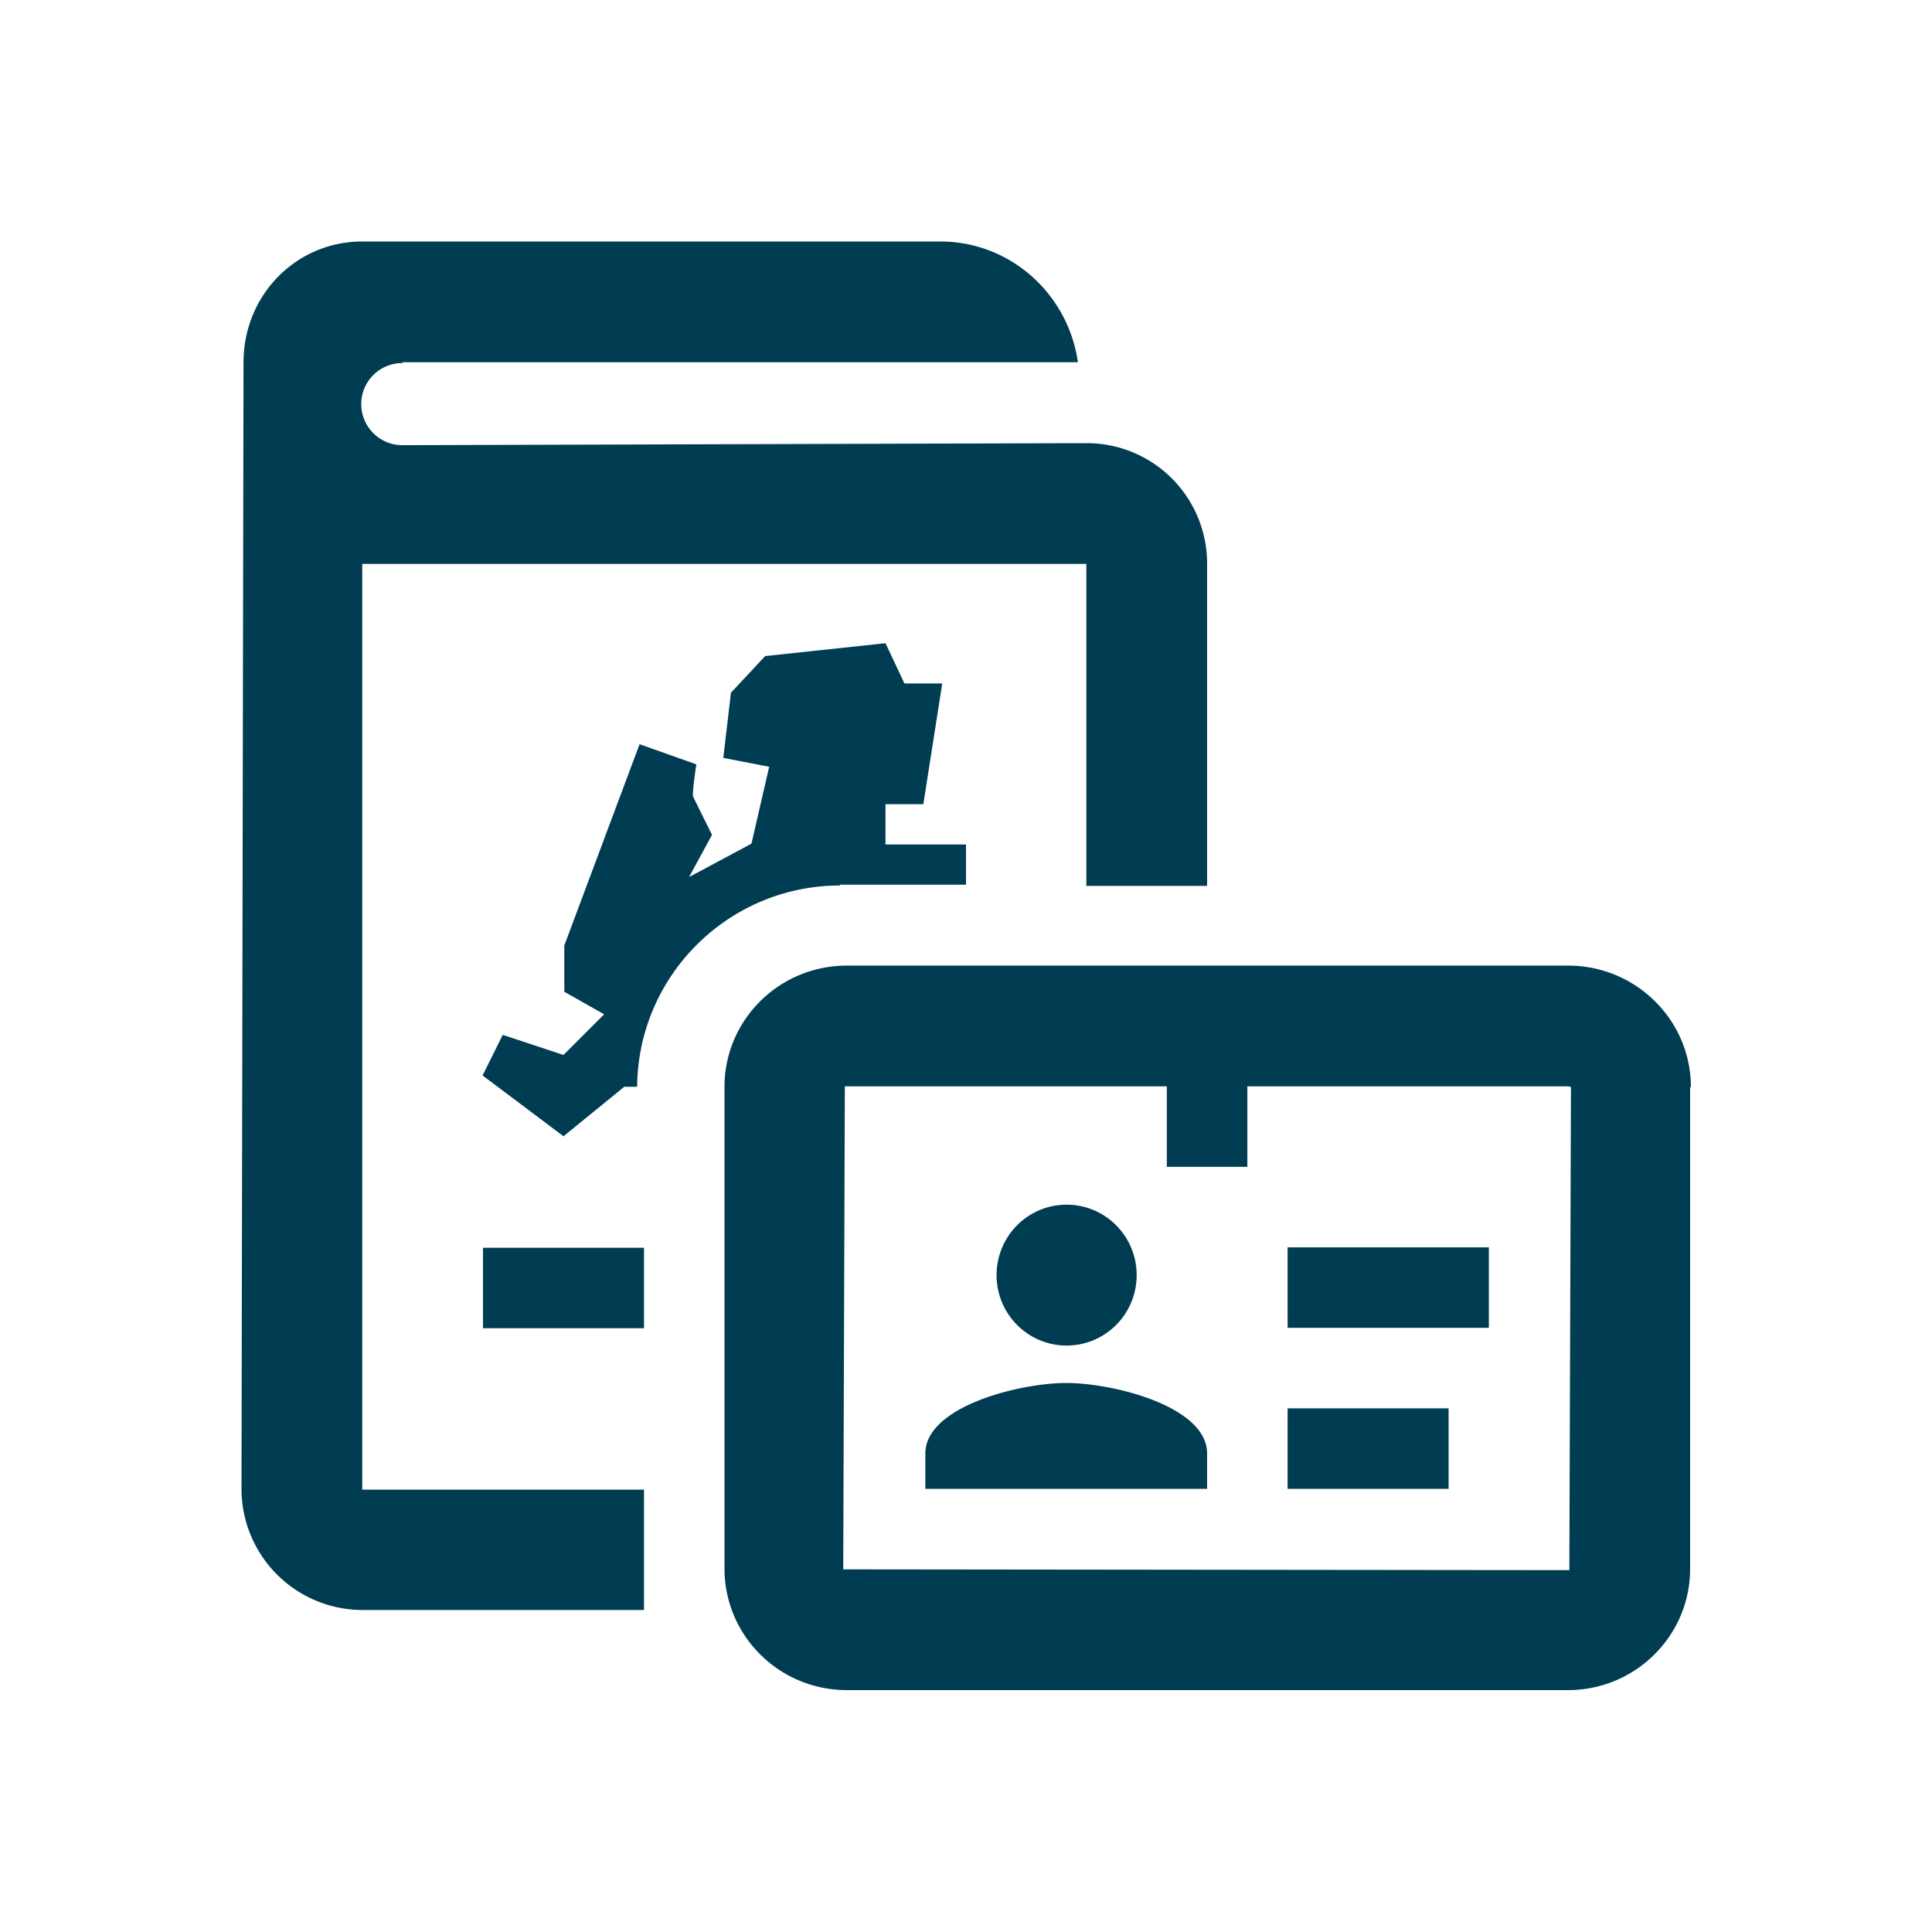
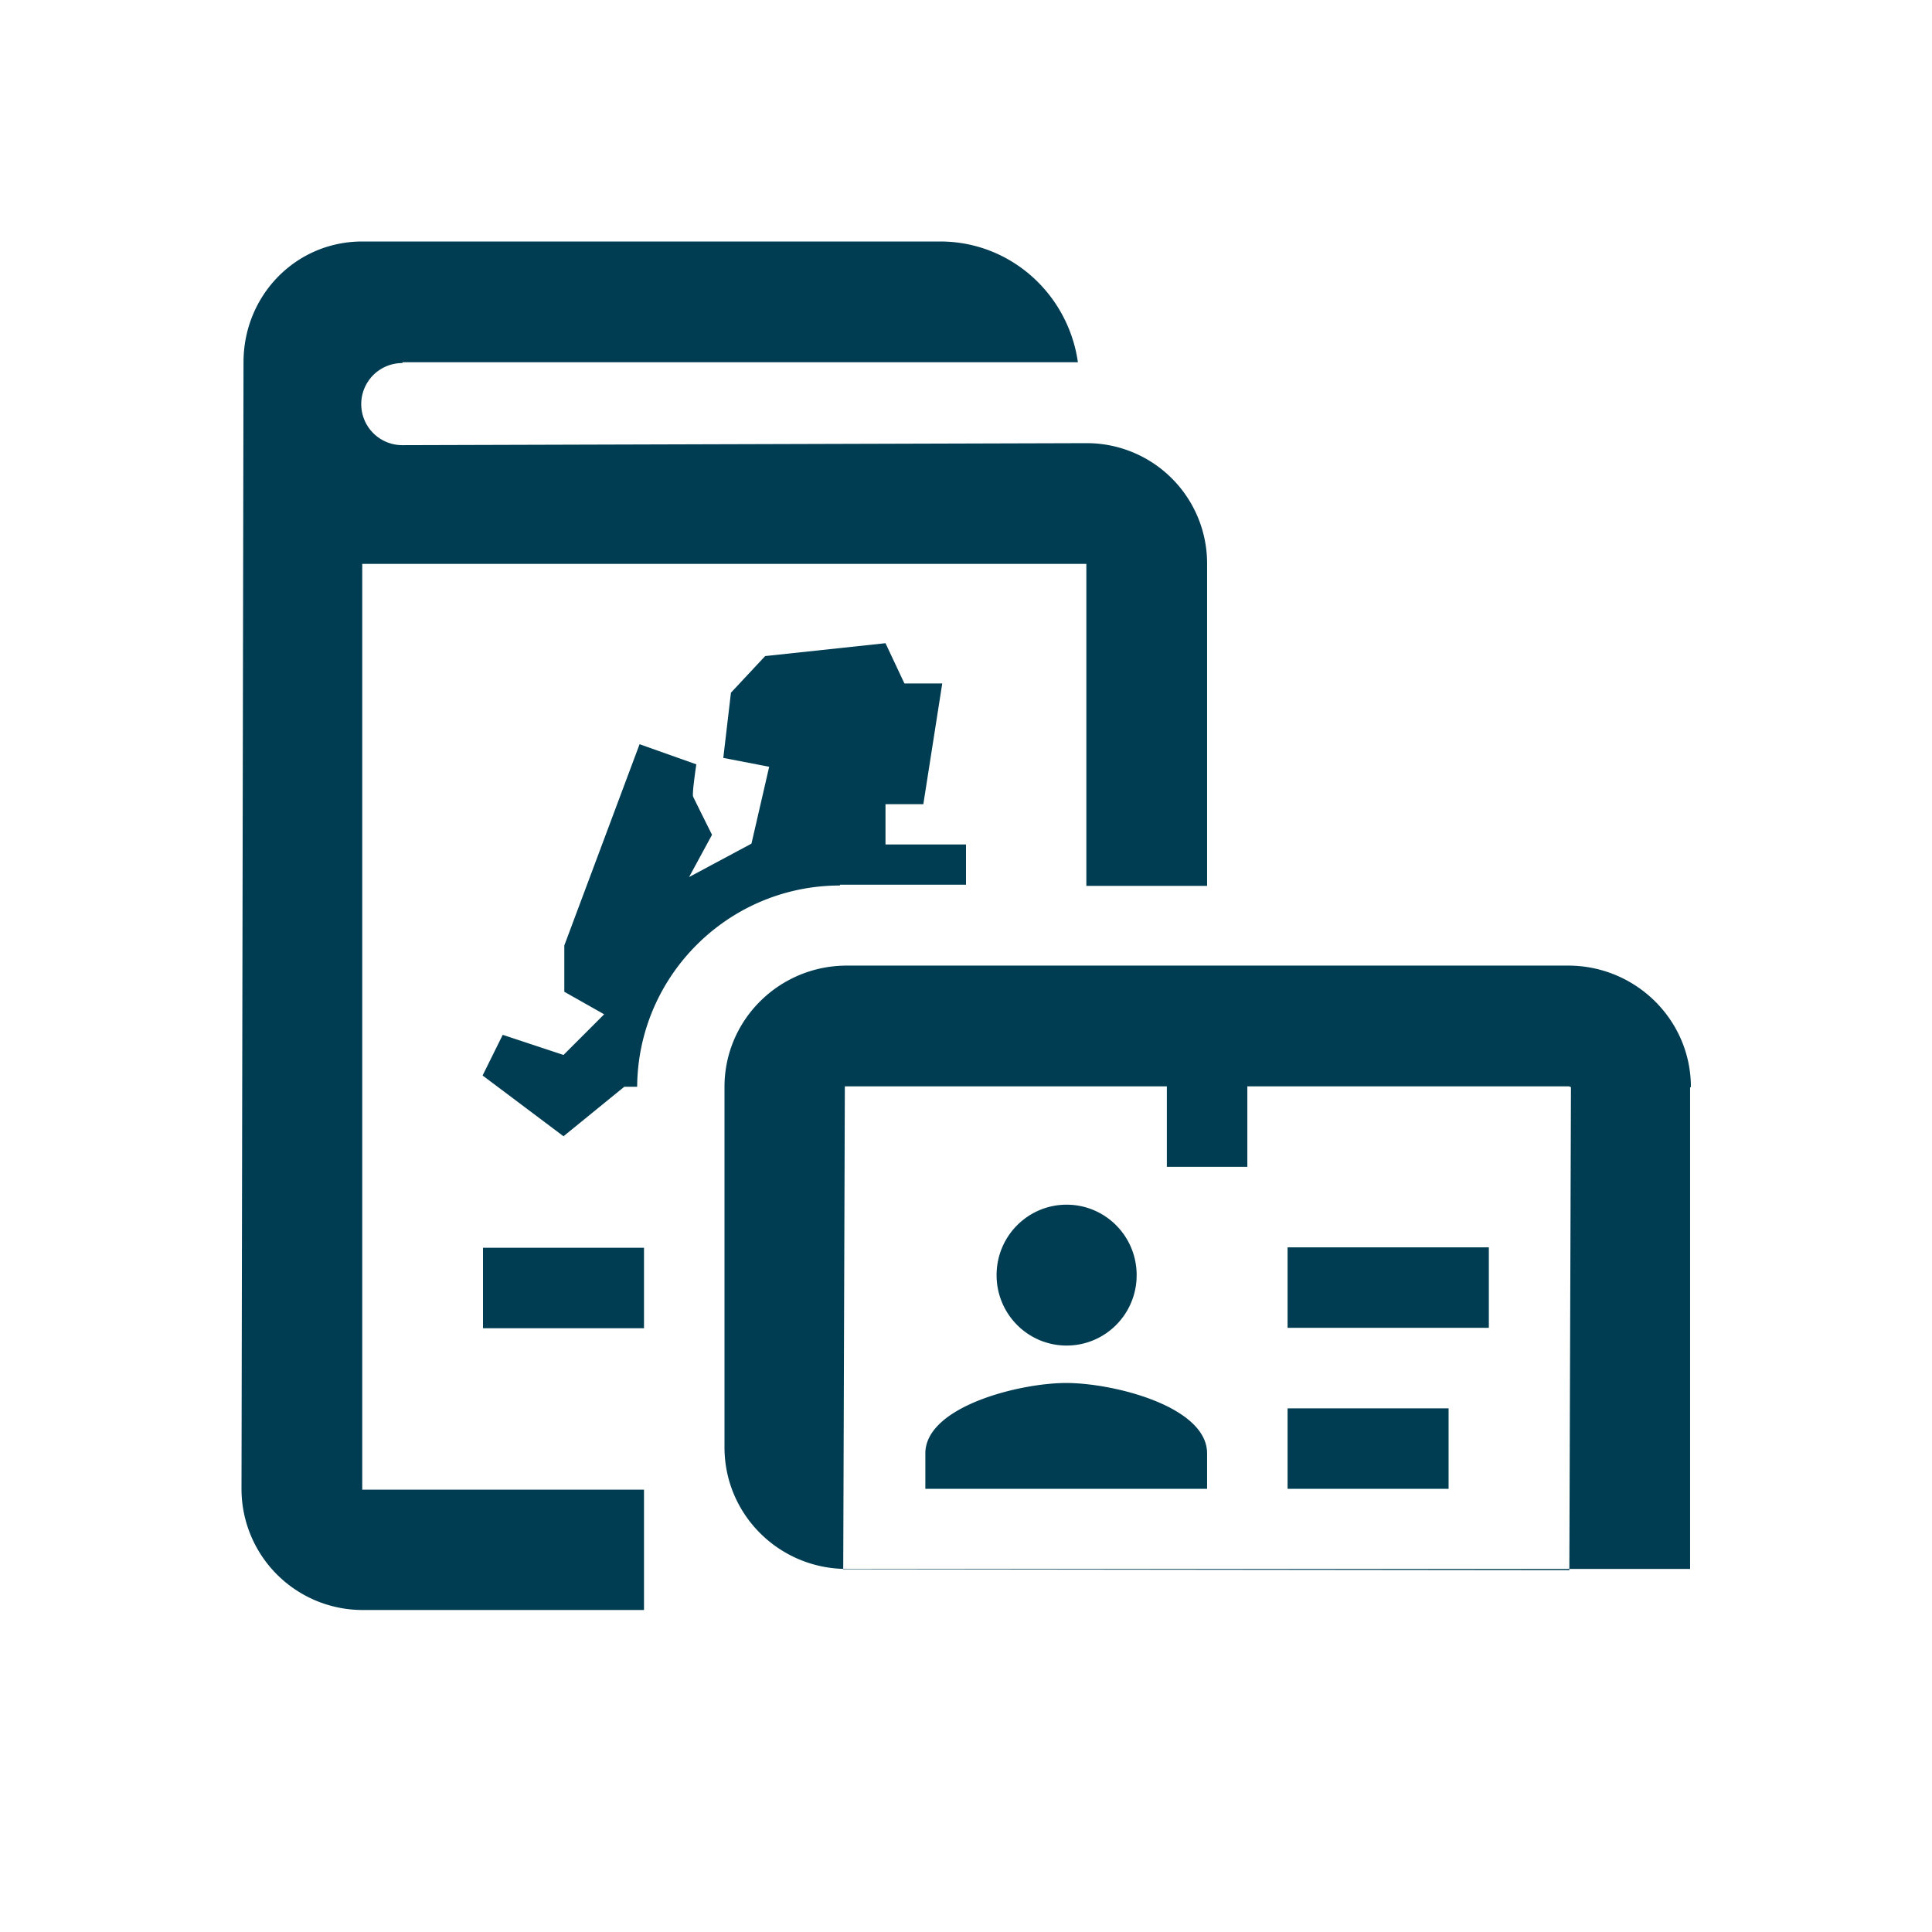
<svg xmlns="http://www.w3.org/2000/svg" viewBox="0 0 48 48" fill="#003D52">
  <title>Paspoort ID-kaart gecombineerd</title>
-   <path d="M20.87 22c-2.77 0-5.02 2.24-5.04 5h-.32L14 28.23l-2.01-1.51.5-1.01 1.51.5 1.01-1.01-.99-.56v-1.15l1.87-5 1.41.5s-.11.73-.08.8c.03.07.47.95.47.95l-.57 1.05 1.55-.83.44-1.91-1.14-.22.19-1.62.85-.91 2.99-.32.47 1h.94l-.47 3H22v1h2v1h-3.13ZM12 33h4v-2h-4v2Zm4 7H9.01A3.01 3.01 0 0 1 6 37l.05-28c0-1.66 1.3-3 2.95-3h14.36c1.75 0 3.18 1.31 3.42 3H10v.02a1.02 1.02 0 0 0-.01 2.04l17.02-.05A2.99 2.99 0 0 1 29.99 14v8.01h-3v-8H9v23h7v3Zm-6-28.95h.03H10Zm0-2.04h.02H10Zm31.99 18v11.97c0 1.66-1.36 3.01-3.03 3.01H21.04c-1.68 0-3.04-1.35-3.04-3.02V27c0-1.66 1.36-3.01 3.04-3.01h17.92c1.68 0 3.05 1.35 3.05 3.02Zm-2.96 0-.05-.02h-7.99v2h-2v-2h-8l-.04 12 18.04.02.04-12Zm-7.04 5.98h5v-2h-5v2Zm-5.49.44c.96 0 1.74-.78 1.74-1.75s-.78-1.75-1.74-1.75-1.74.78-1.74 1.75.78 1.75 1.74 1.75Zm5.49 3.56h4v-2h-4v2Zm-5.5-2.63c-1.17 0-3.5.59-3.5 1.75v.88h7v-.88c0-1.17-2.33-1.75-3.5-1.75Z" />
+   <path d="M20.87 22c-2.77 0-5.02 2.24-5.04 5h-.32L14 28.23l-2.01-1.51.5-1.01 1.51.5 1.01-1.01-.99-.56v-1.15l1.87-5 1.41.5s-.11.73-.08.8c.03.07.47.95.47.95l-.57 1.05 1.55-.83.44-1.91-1.14-.22.19-1.62.85-.91 2.99-.32.47 1h.94l-.47 3H22v1h2v1h-3.13ZM12 33h4v-2h-4v2Zm4 7H9.01A3.01 3.01 0 0 1 6 37l.05-28c0-1.66 1.3-3 2.95-3h14.36c1.75 0 3.18 1.31 3.42 3H10v.02a1.02 1.02 0 0 0-.01 2.04l17.02-.05A2.99 2.99 0 0 1 29.99 14v8.01h-3v-8H9v23h7v3Zm-6-28.95h.03H10Zm0-2.04h.02H10Zm31.99 18v11.97H21.04c-1.68 0-3.04-1.35-3.04-3.02V27c0-1.66 1.36-3.01 3.04-3.01h17.92c1.68 0 3.05 1.35 3.05 3.02Zm-2.96 0-.05-.02h-7.99v2h-2v-2h-8l-.04 12 18.04.02.04-12Zm-7.04 5.98h5v-2h-5v2Zm-5.49.44c.96 0 1.74-.78 1.74-1.75s-.78-1.75-1.74-1.75-1.74.78-1.74 1.75.78 1.75 1.74 1.75Zm5.49 3.56h4v-2h-4v2Zm-5.5-2.63c-1.17 0-3.5.59-3.5 1.75v.88h7v-.88c0-1.17-2.33-1.75-3.5-1.75Z" />
</svg>